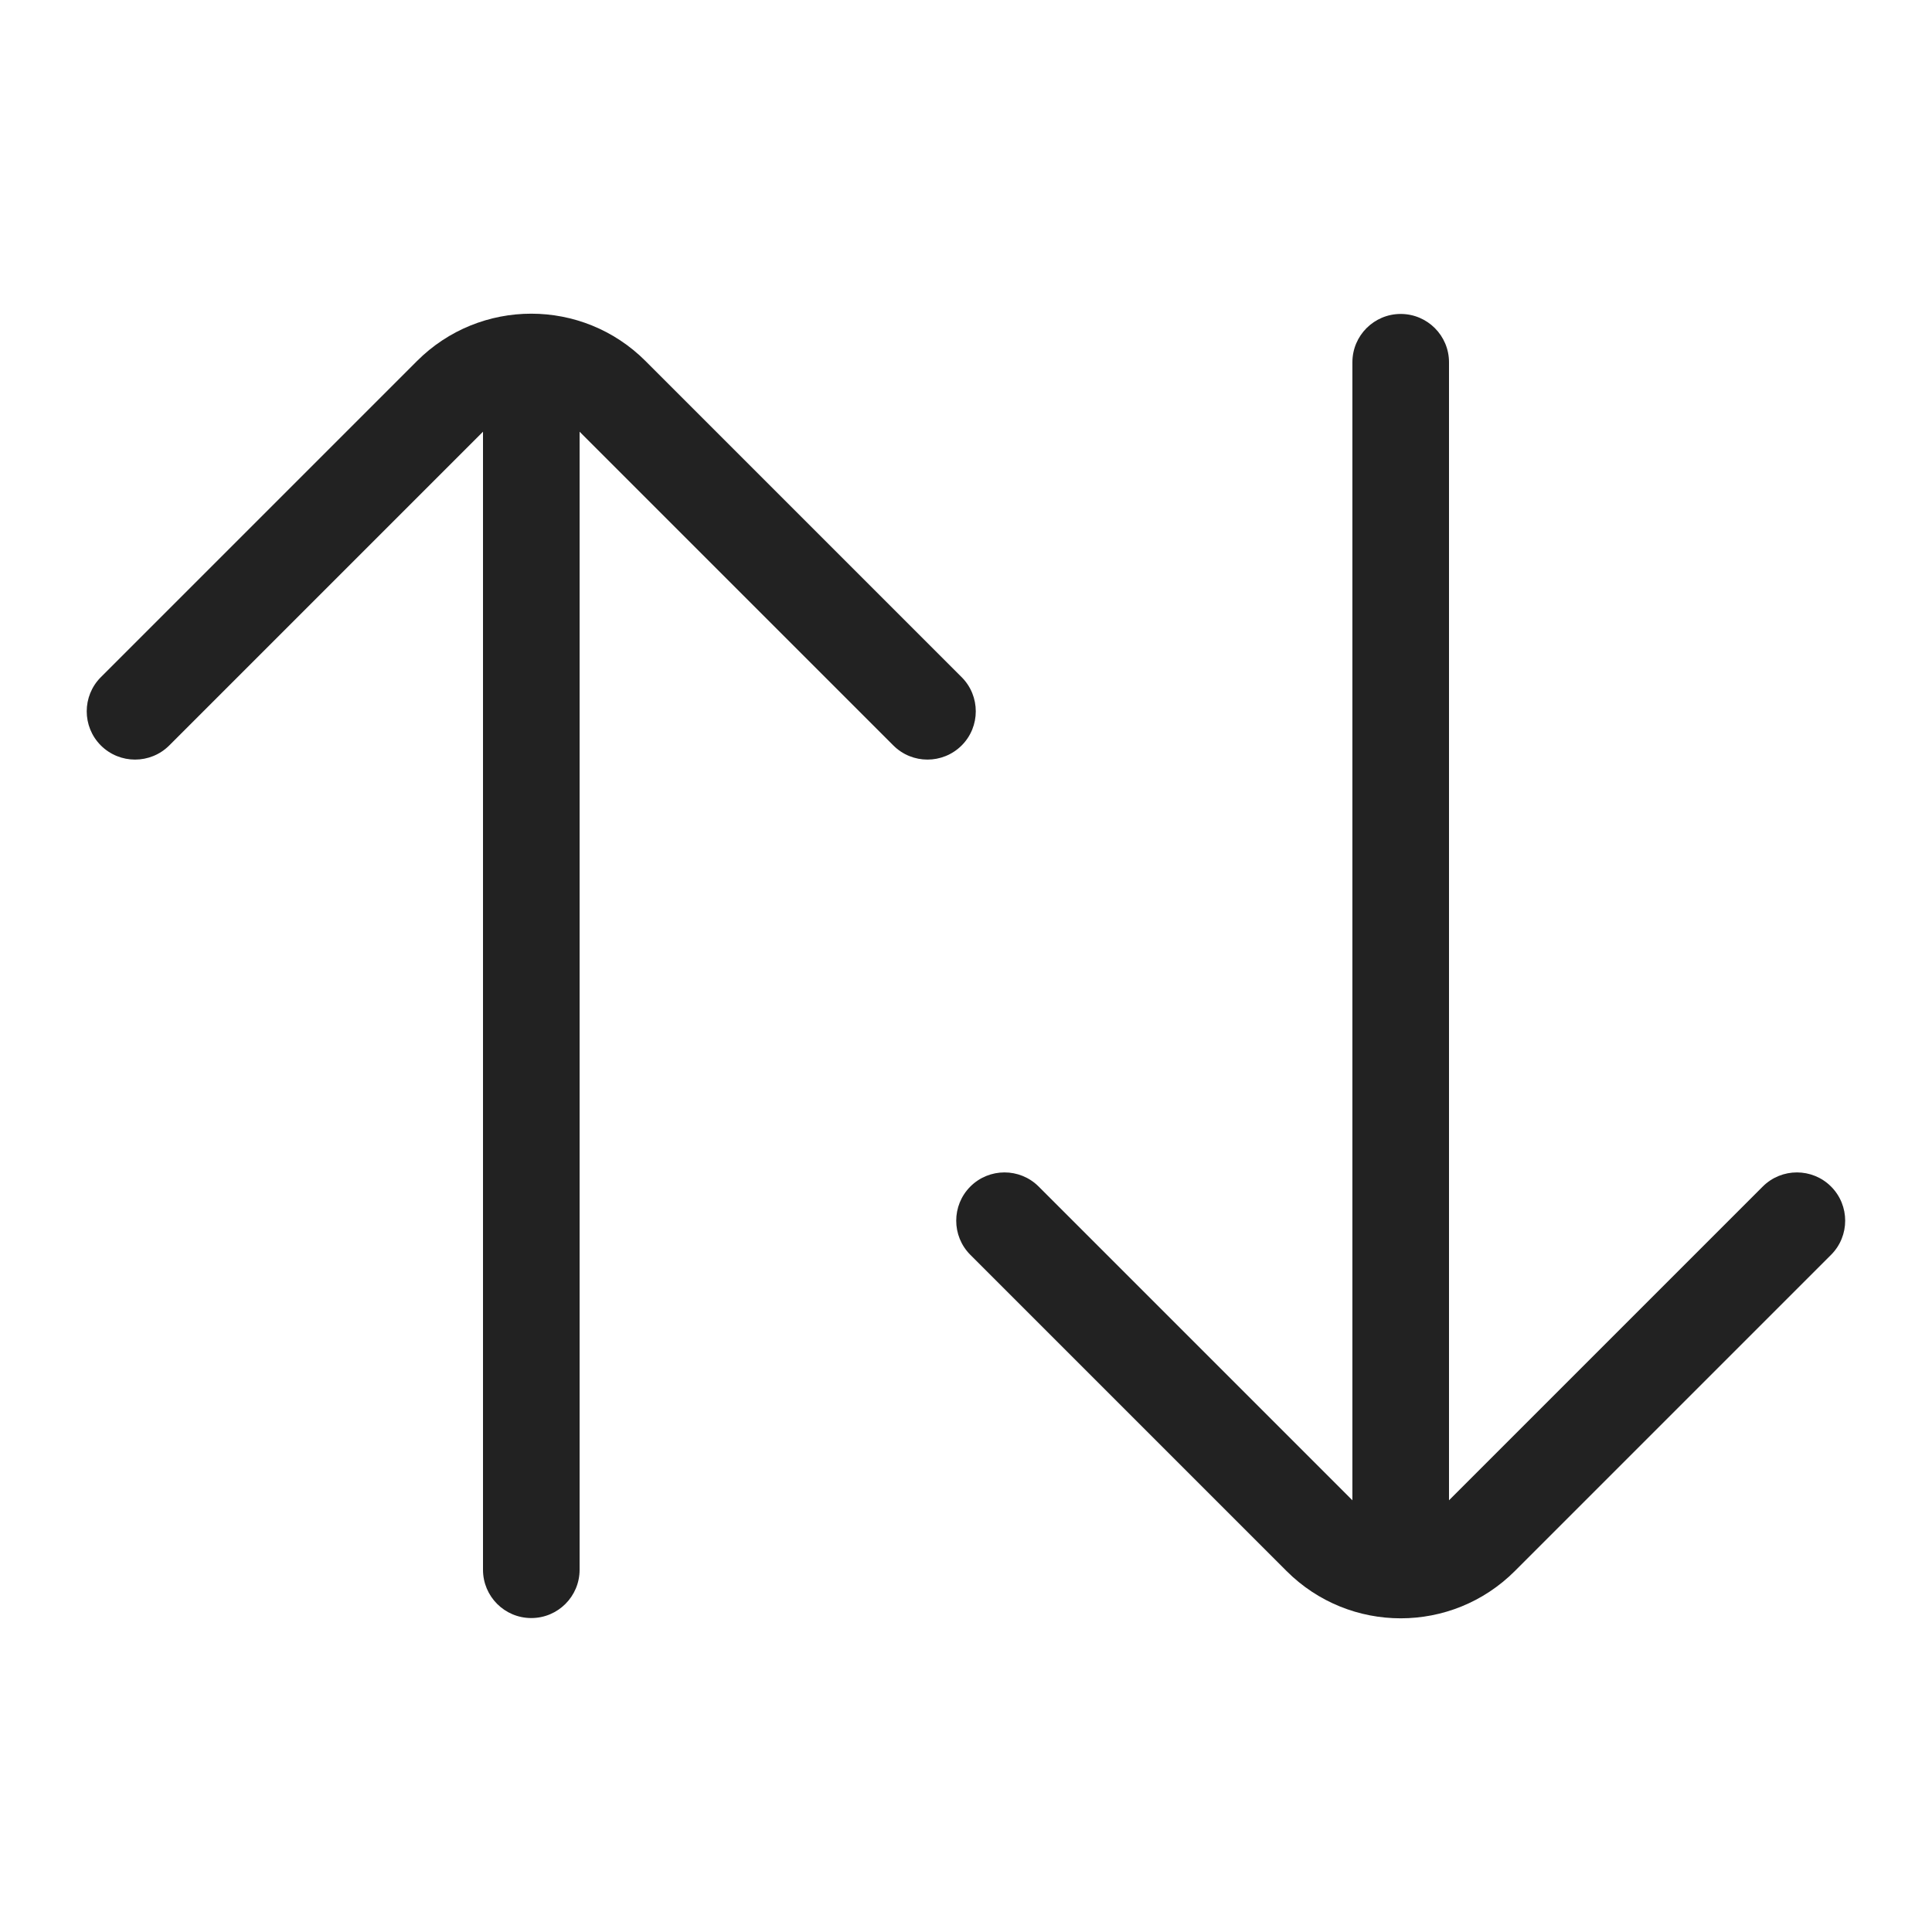
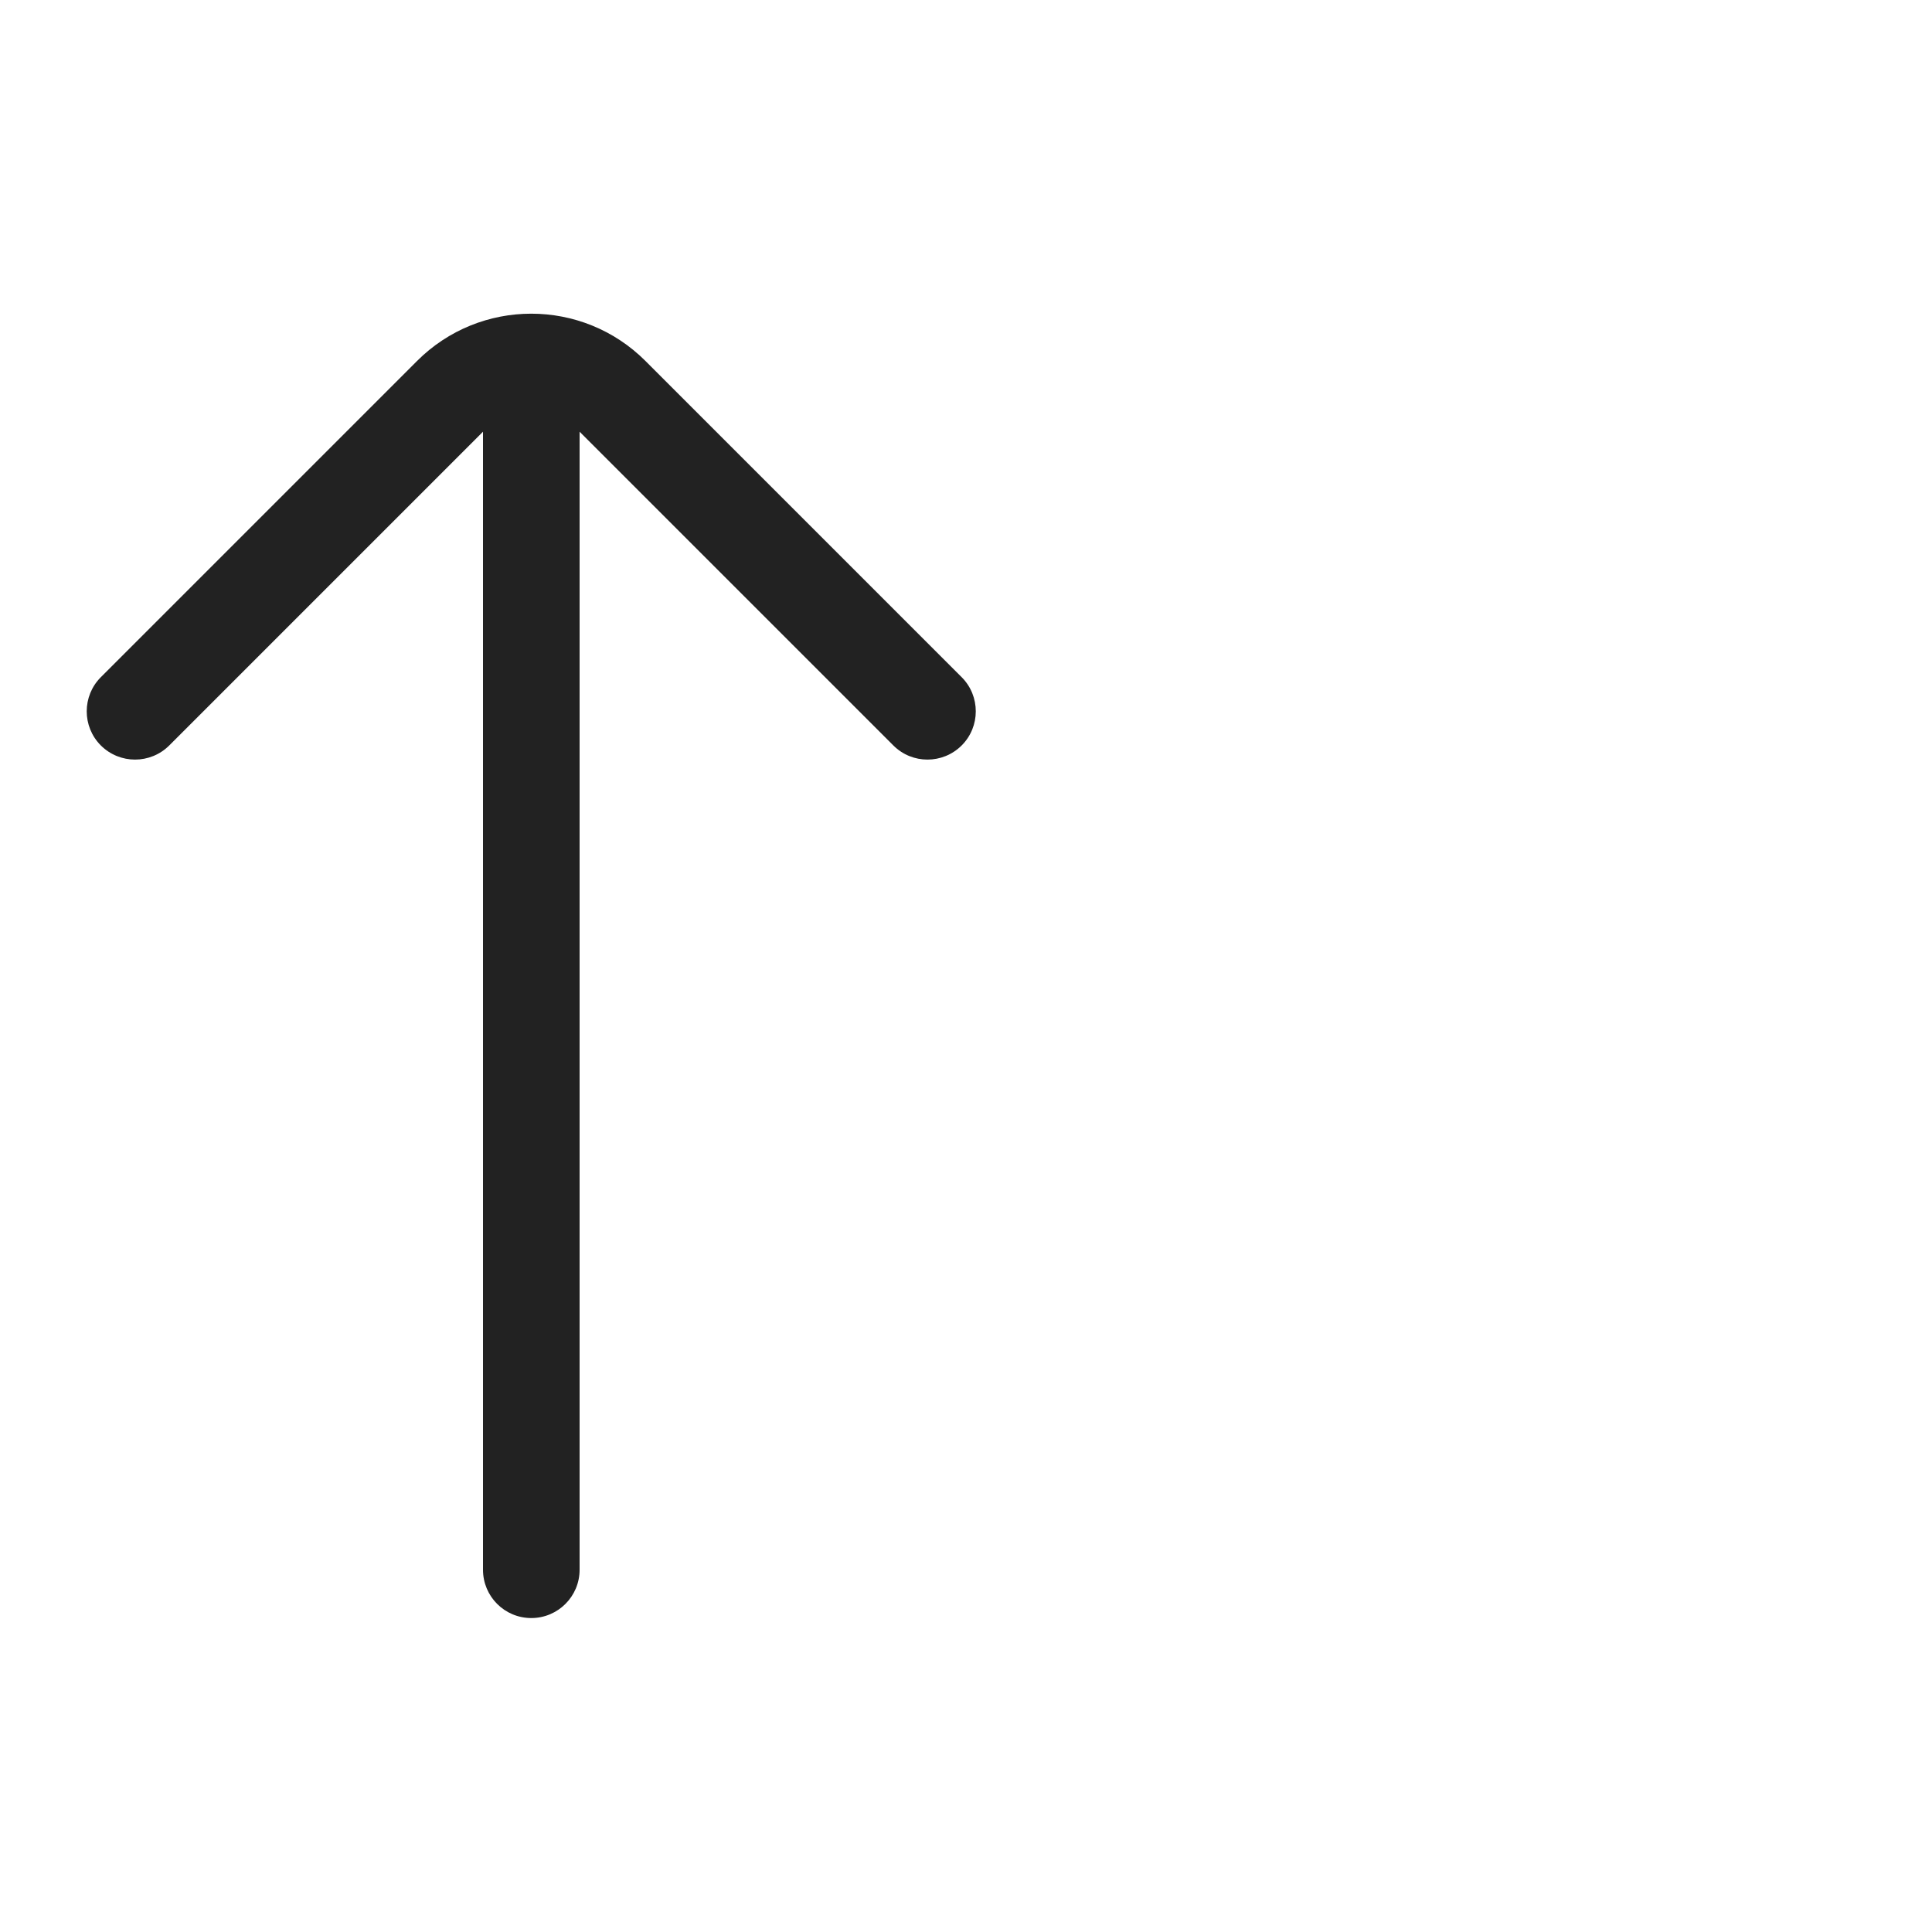
<svg xmlns="http://www.w3.org/2000/svg" width="20" height="20" viewBox="0 0 20 20" fill="none">
  <path d="M1.752 7.717C1.556 7.912 1.24 7.912 1.044 7.717C0.849 7.522 0.849 7.205 1.044 7.01L4.317 3.737C4.97 3.084 6.029 3.084 6.682 3.737L9.955 7.01C10.15 7.205 10.15 7.522 9.955 7.717C9.759 7.912 9.443 7.912 9.248 7.717L6 4.469V16.25C6 16.526 5.776 16.75 5.5 16.75C5.223 16.75 5 16.526 5 16.25V4.469L1.752 7.717Z" fill="#222222" />
-   <path d="M15 15.531V3.75C15 3.474 14.776 3.25 14.5 3.25C14.224 3.25 14 3.474 14 3.75V15.531L10.752 12.283C10.557 12.088 10.24 12.088 10.045 12.283C9.85 12.478 9.85 12.795 10.045 12.99L13.318 16.263C13.971 16.916 15.029 16.916 15.682 16.263L18.955 12.99C19.15 12.795 19.15 12.478 18.955 12.283C18.76 12.088 18.443 12.088 18.248 12.283L15 15.531Z" fill="#222222" />
</svg>